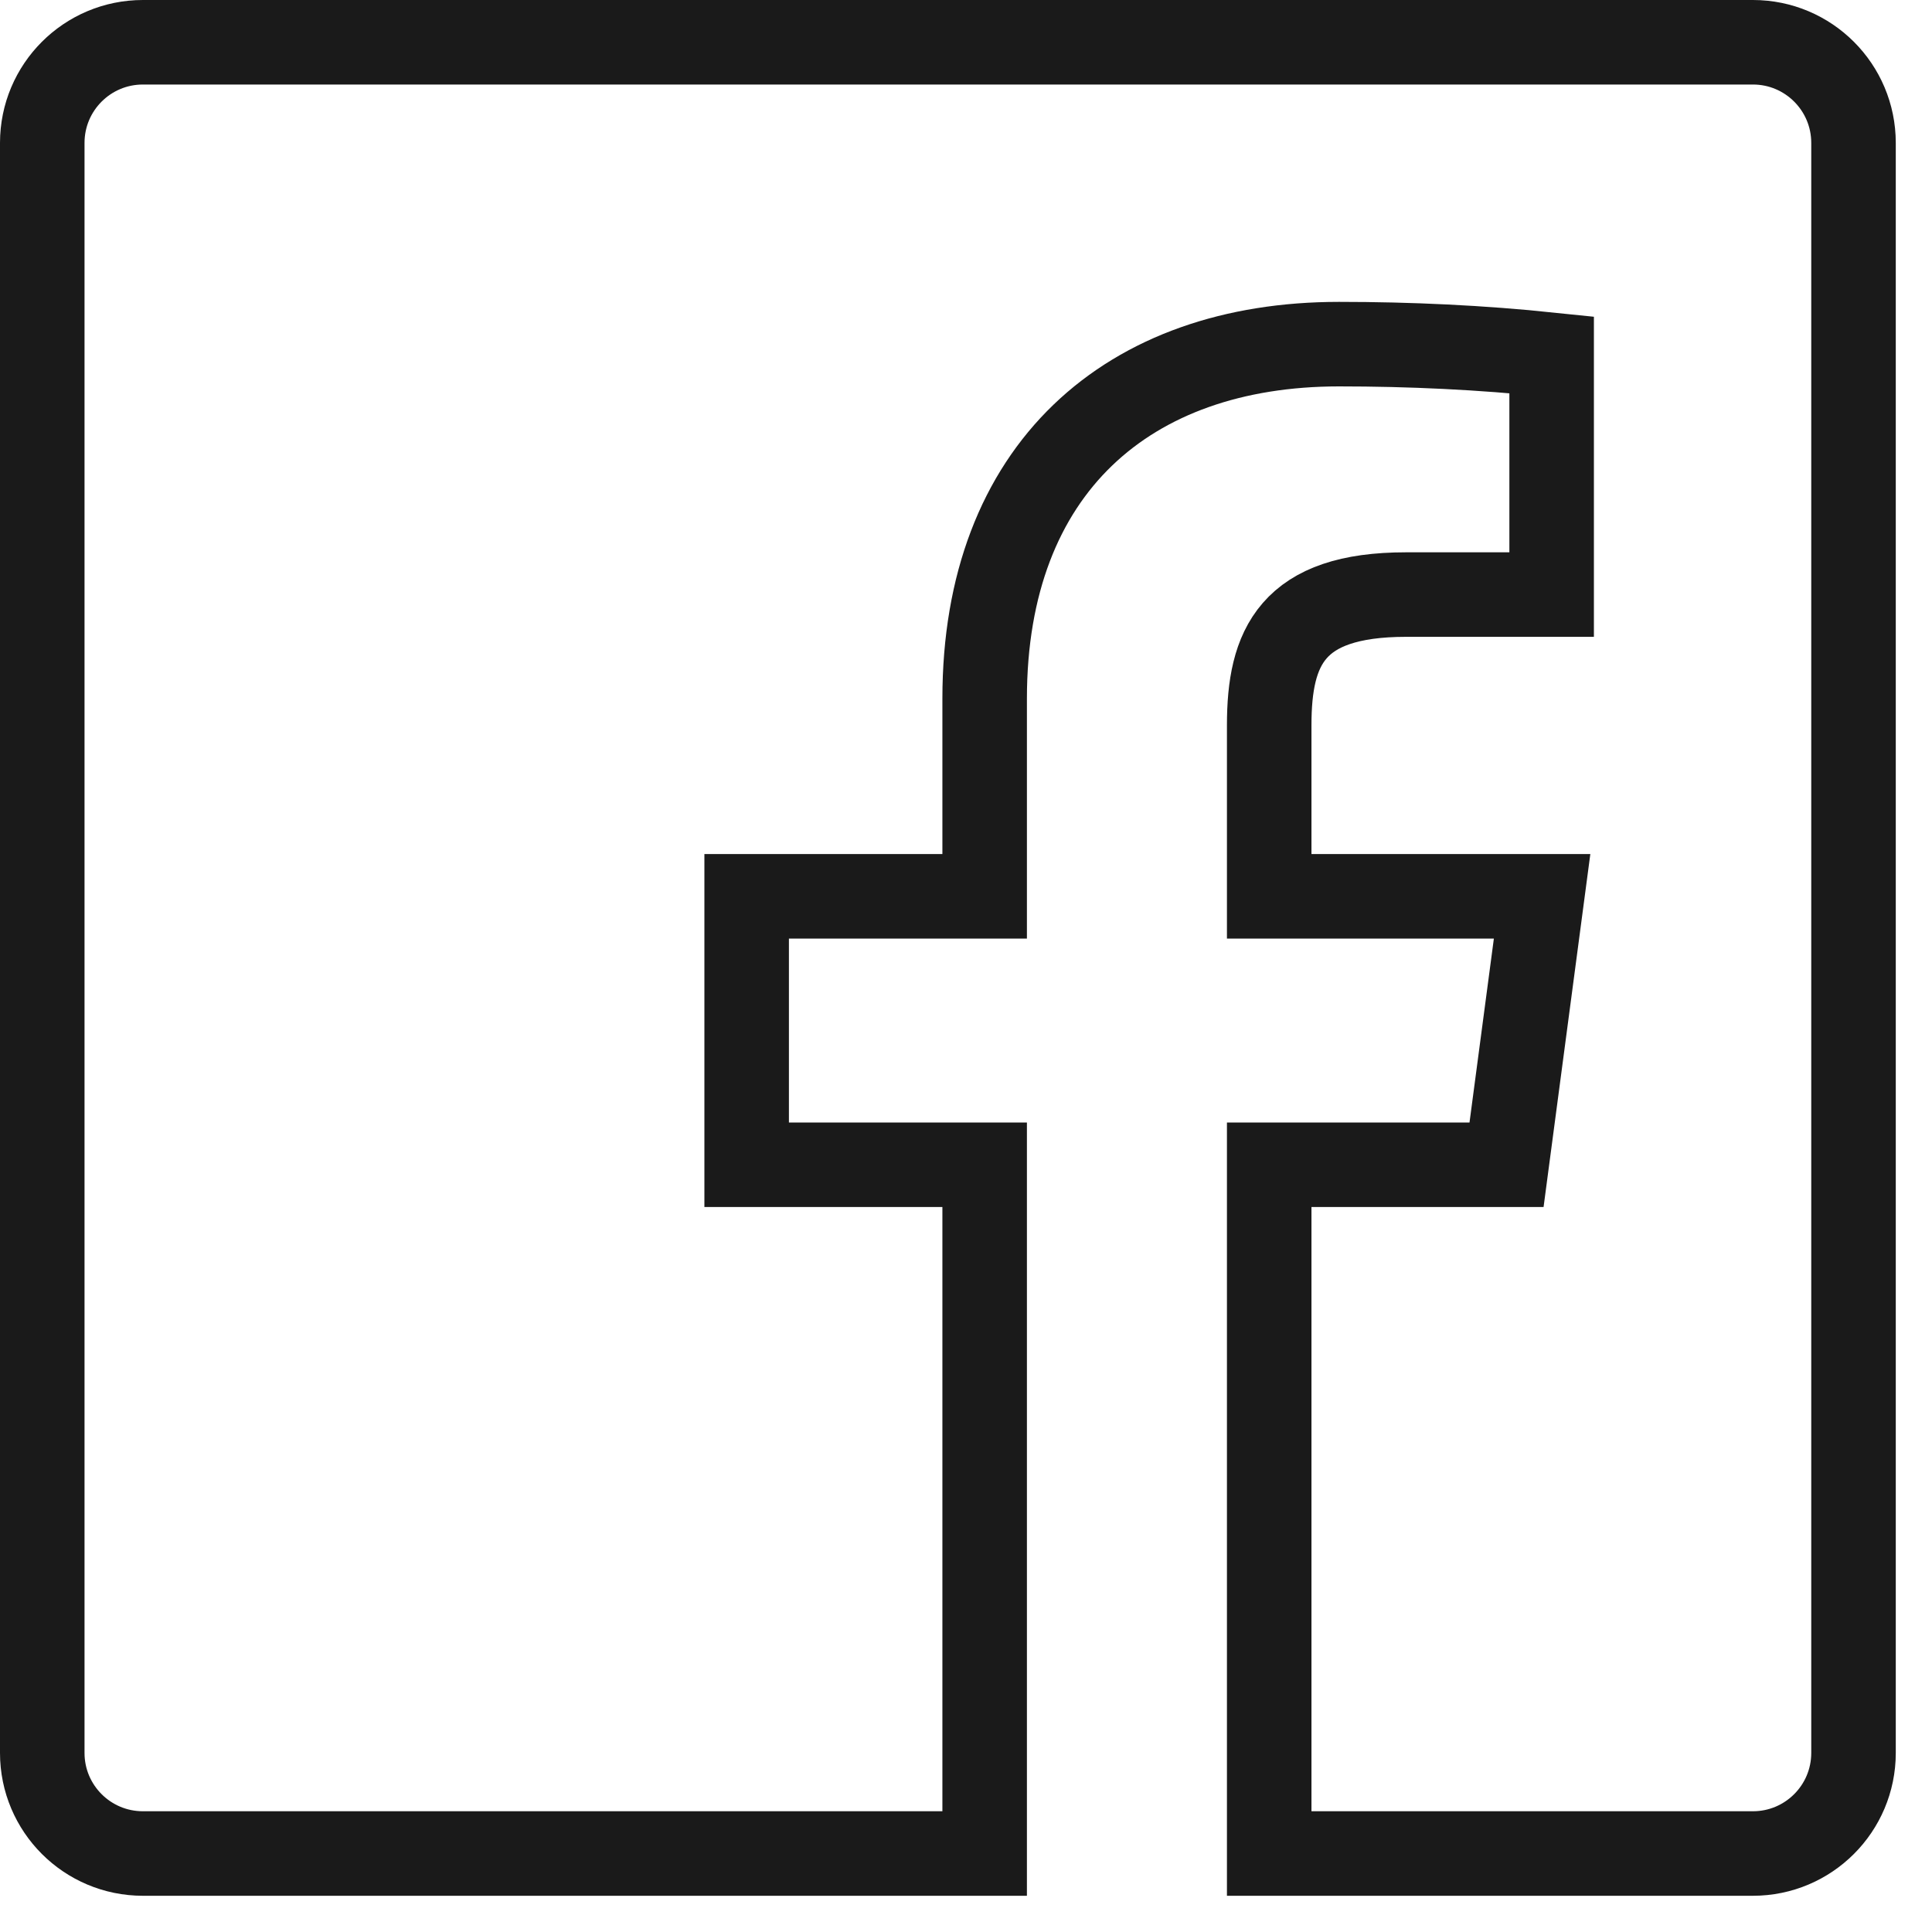
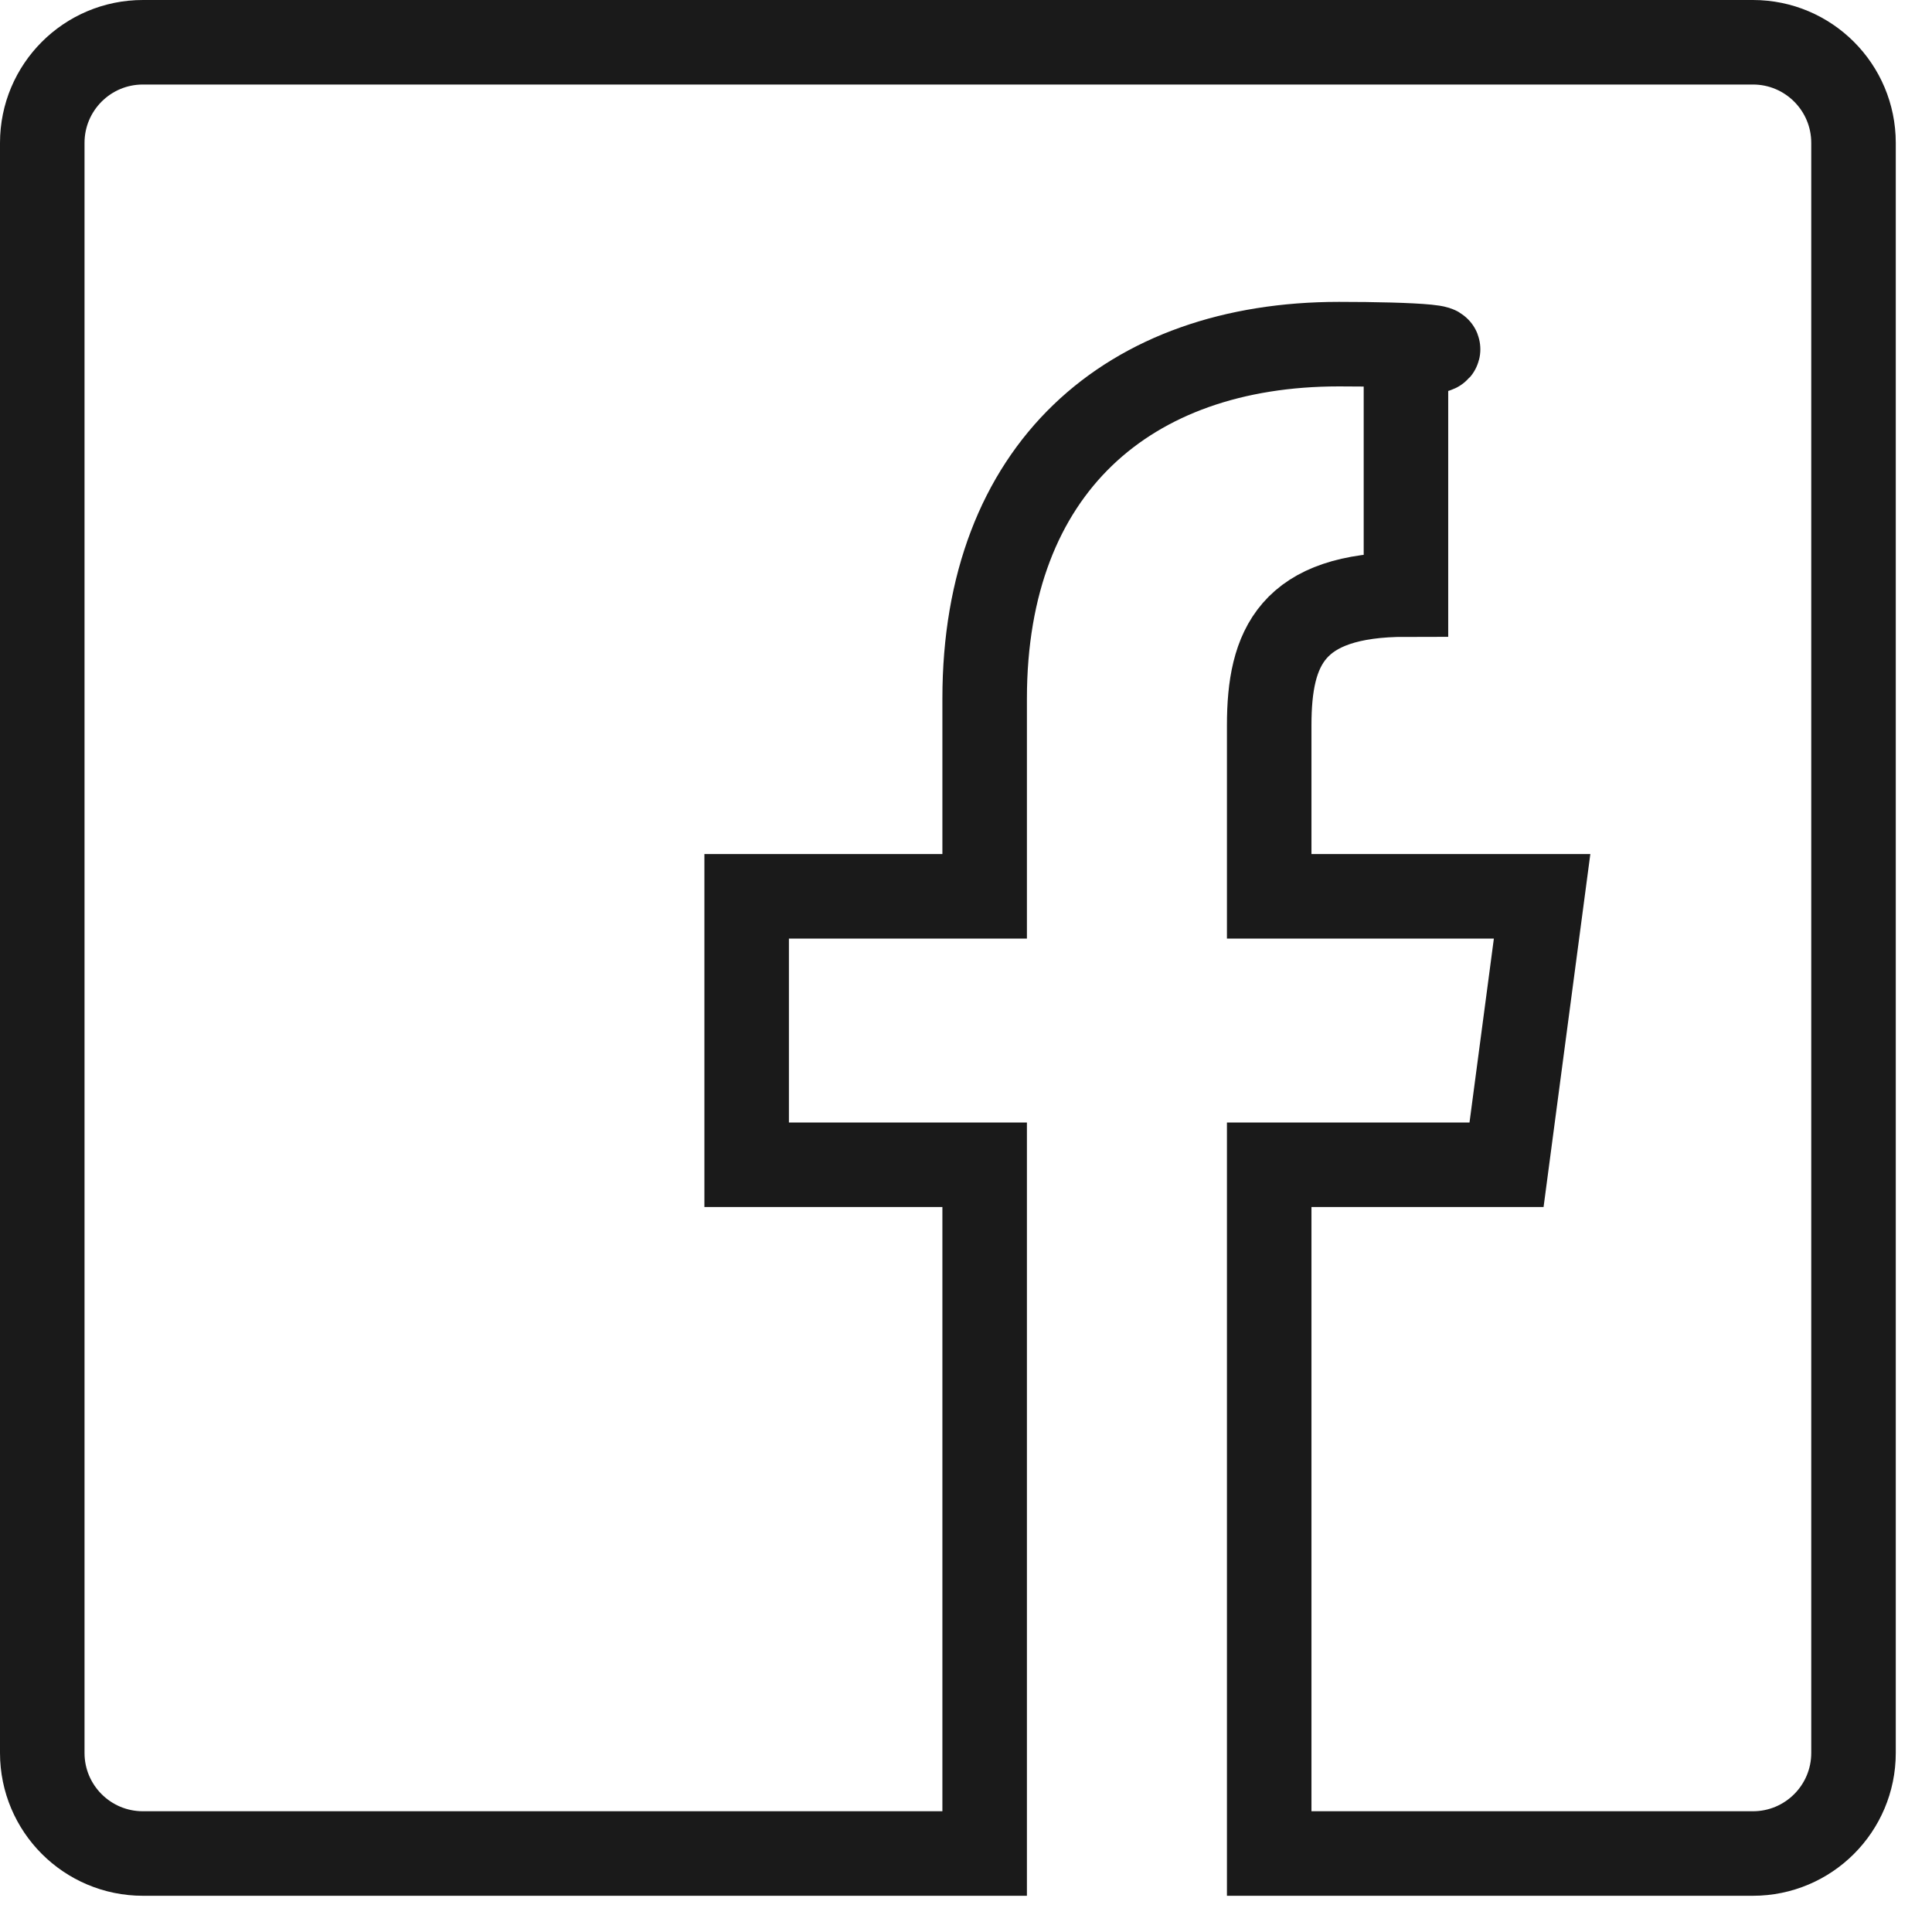
<svg xmlns="http://www.w3.org/2000/svg" width="32" height="32" viewBox="0 0 32 32" fill="none">
-   <path d="M12.367 19.292H16.309V30.7H2.367C1.446 30.7 0.7 29.954 0.7 29.034V2.367C0.7 1.446 1.446 0.7 2.367 0.7H29.034C29.954 0.7 30.7 1.446 30.7 2.367V29.034C30.7 29.954 29.954 30.7 29.034 30.7H21.022V19.292H24.953L25.542 14.846H21.022V12.011C21.022 10.72 21.395 9.848 23.287 9.848H25.7V5.877C24.533 5.755 23.355 5.7 22.177 5.7C18.688 5.7 16.309 7.763 16.309 11.57V14.846H12.367V19.292Z" stroke="#1A1A1A" stroke-width="1.4" />
+   <path d="M12.367 19.292H16.309V30.7H2.367C1.446 30.7 0.7 29.954 0.7 29.034V2.367C0.7 1.446 1.446 0.7 2.367 0.7H29.034C29.954 0.7 30.7 1.446 30.7 2.367V29.034C30.7 29.954 29.954 30.7 29.034 30.7H21.022V19.292H24.953L25.542 14.846H21.022V12.011C21.022 10.72 21.395 9.848 23.287 9.848V5.877C24.533 5.755 23.355 5.7 22.177 5.7C18.688 5.7 16.309 7.763 16.309 11.57V14.846H12.367V19.292Z" stroke="#1A1A1A" stroke-width="1.4" />
</svg>